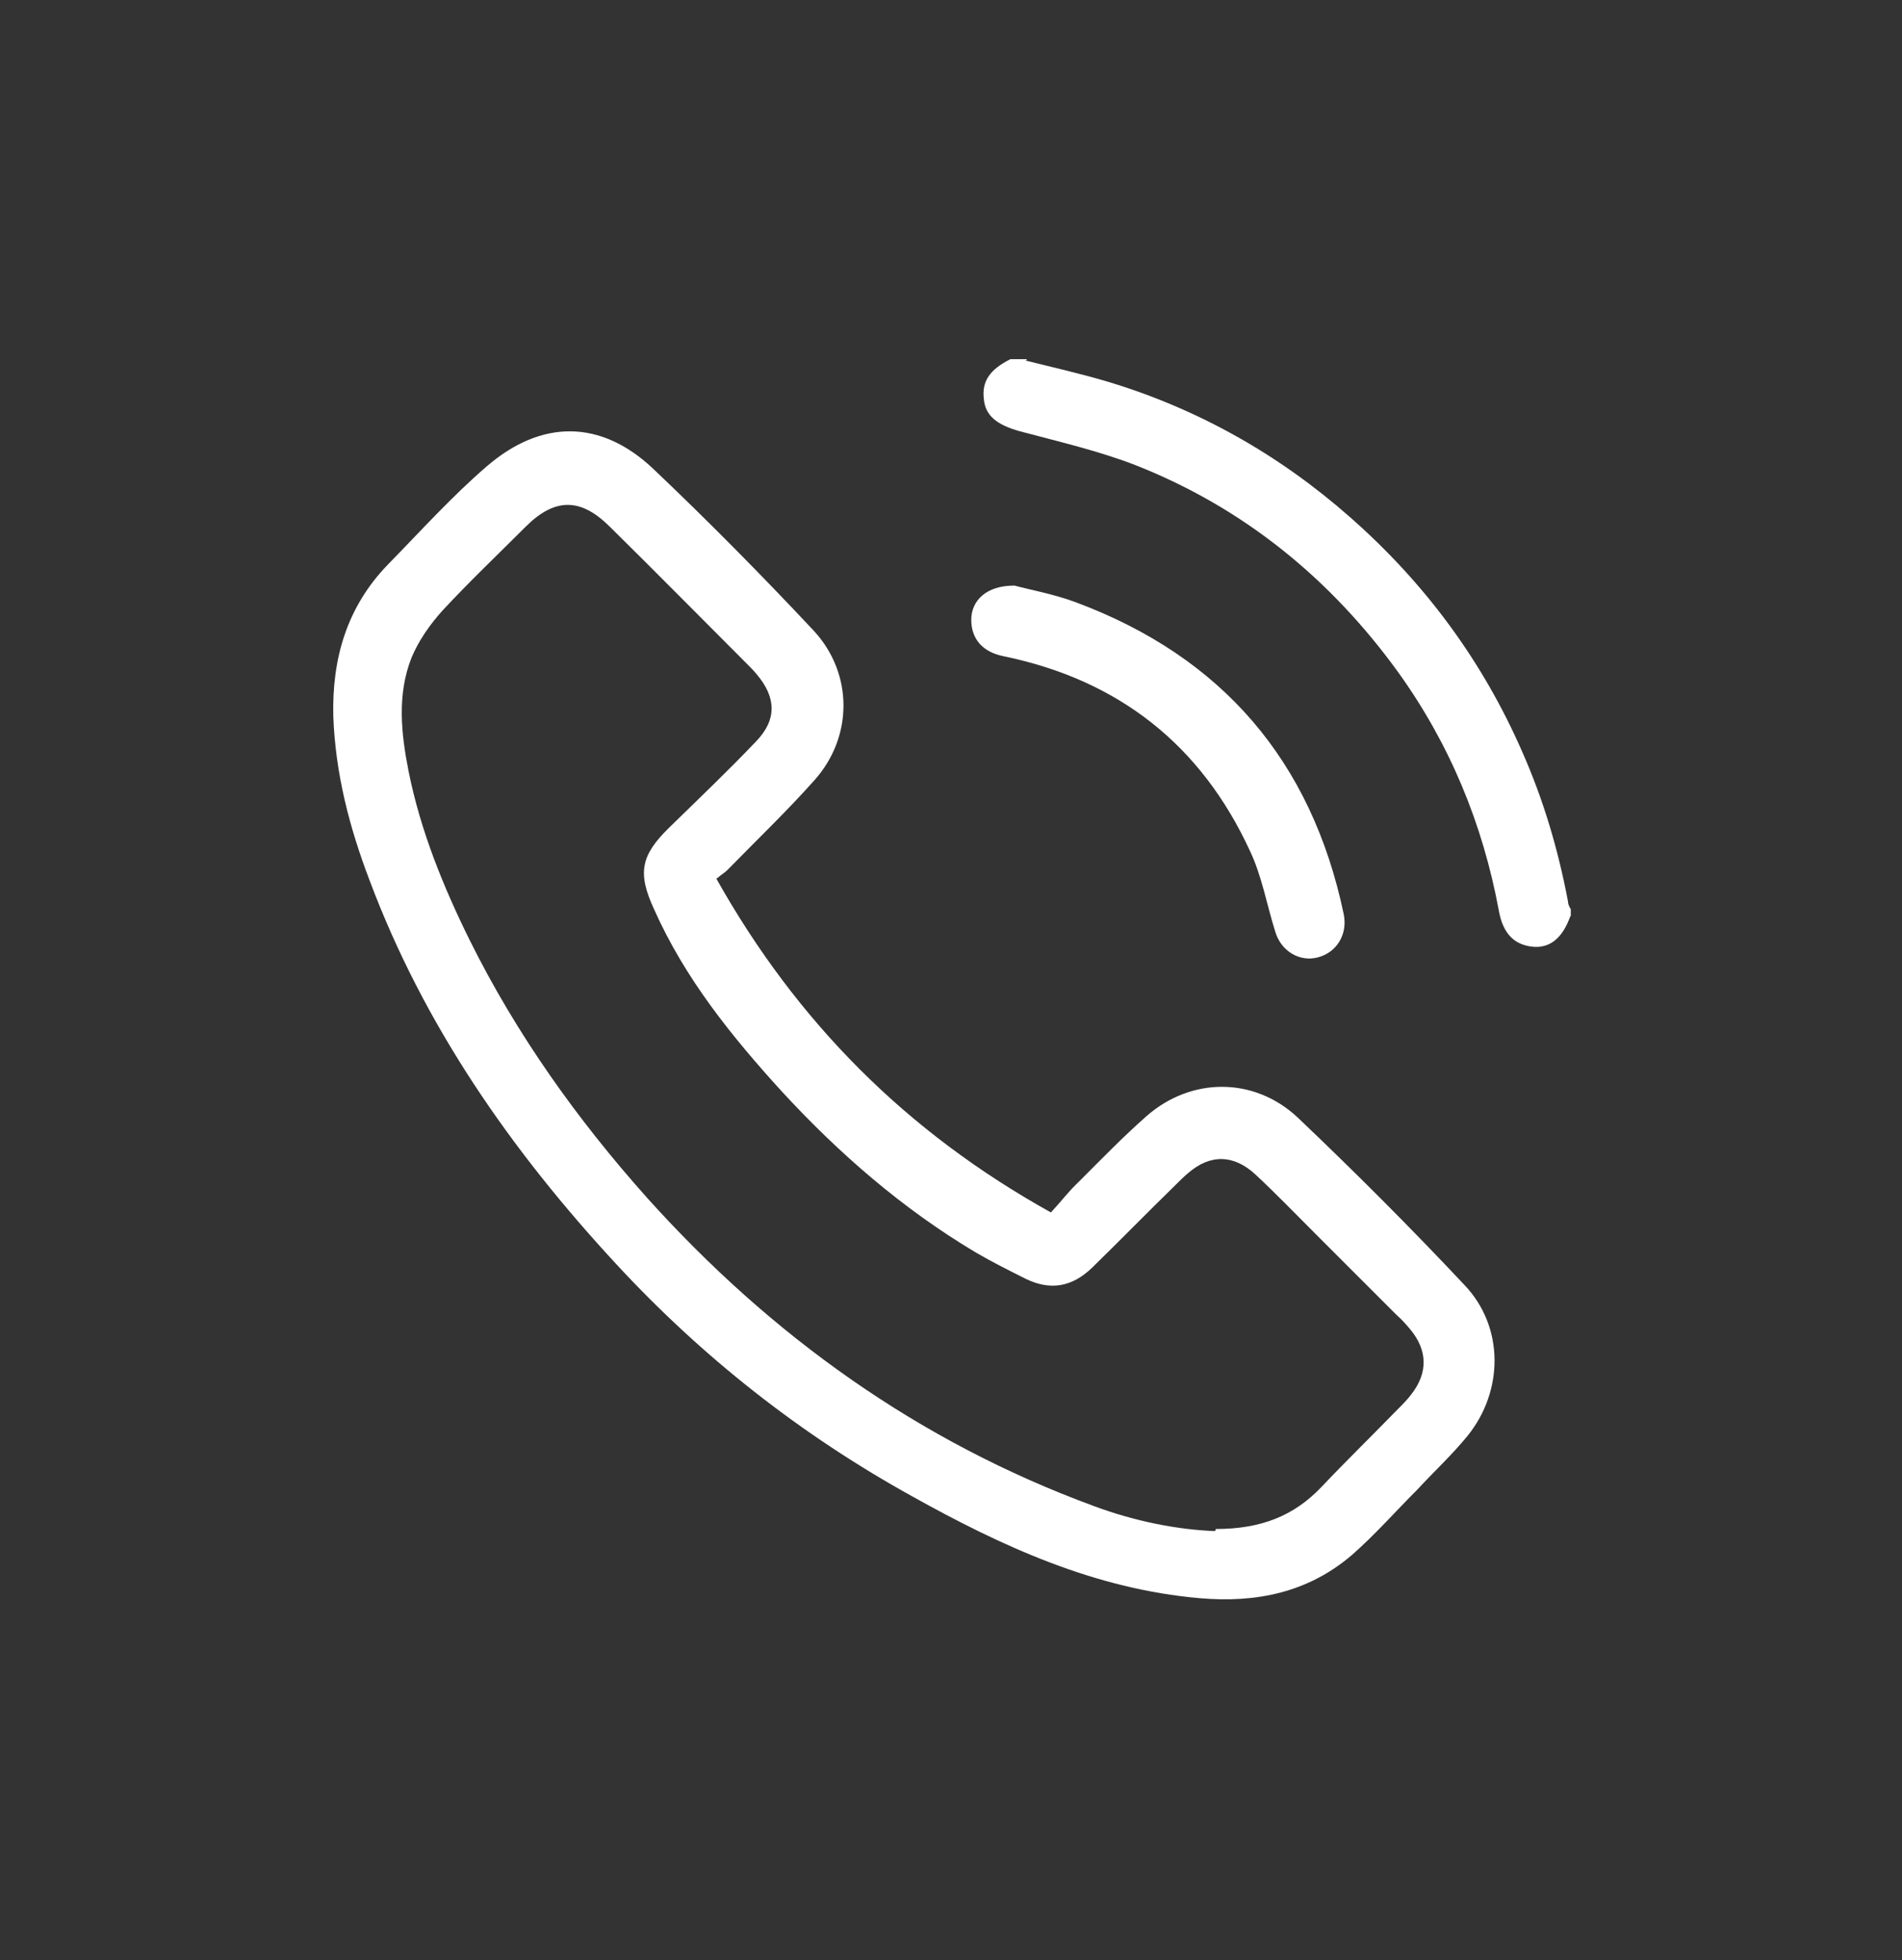
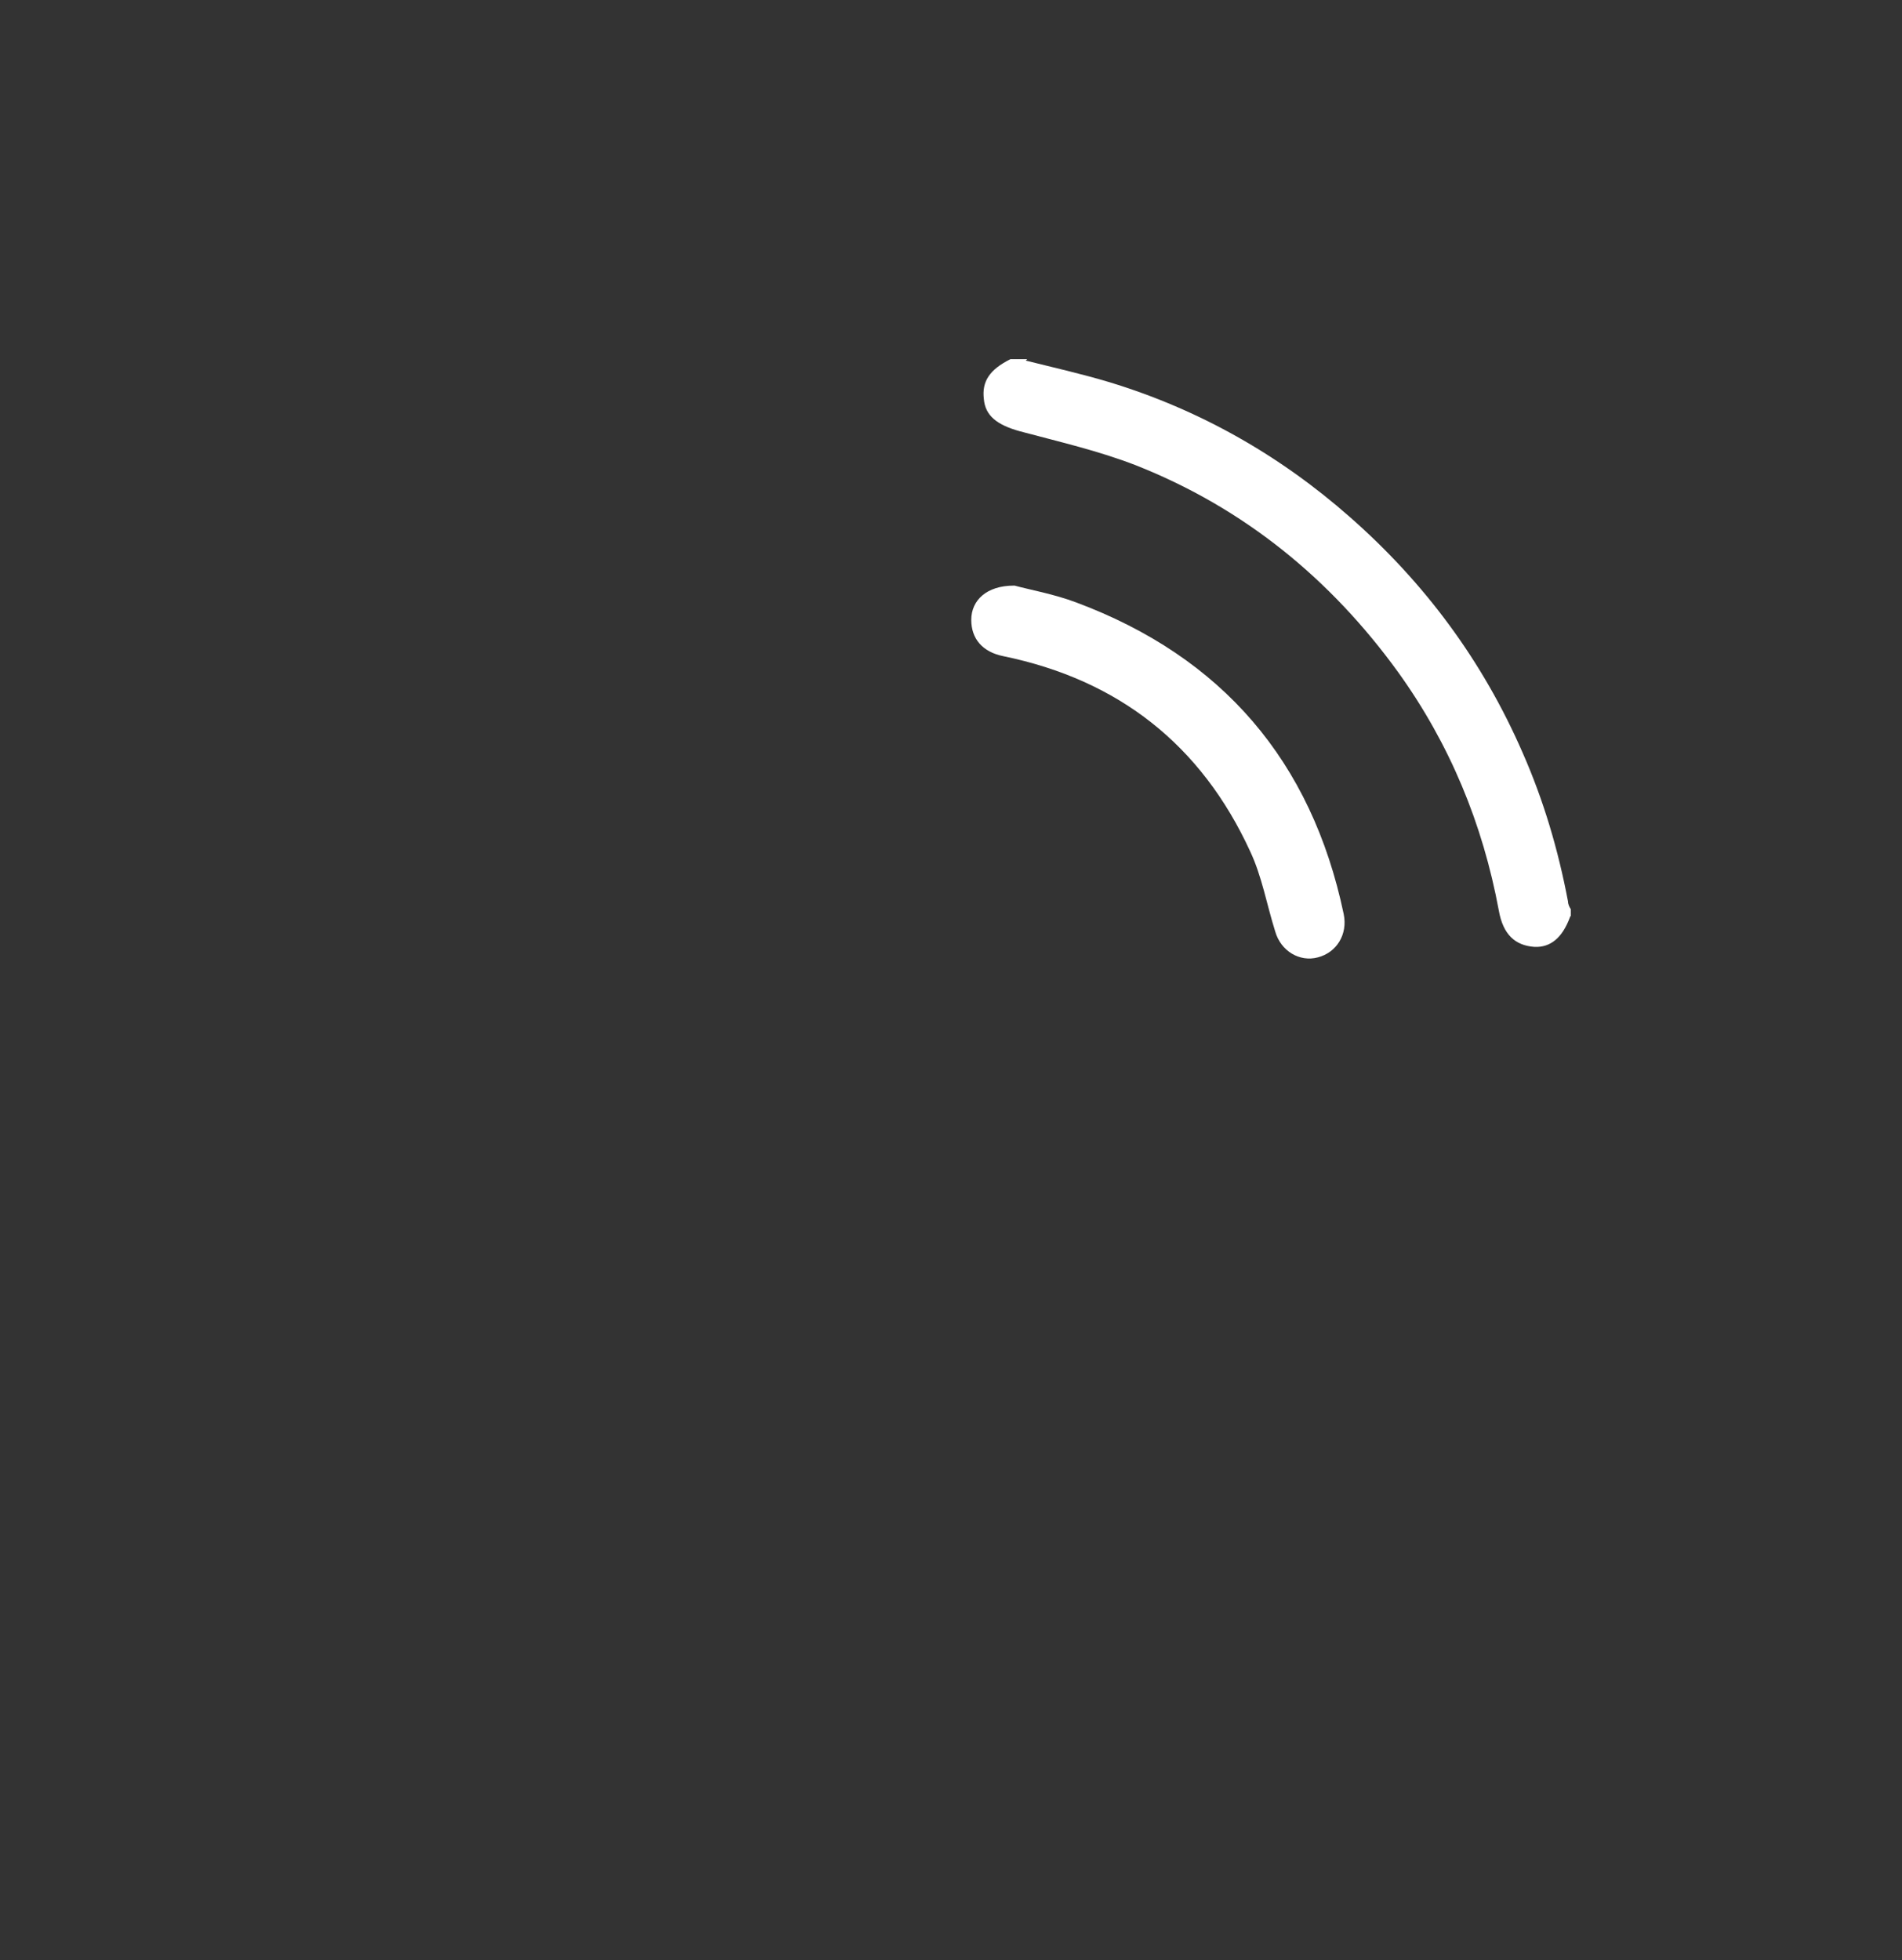
<svg xmlns="http://www.w3.org/2000/svg" id="Capa_1" data-name="Capa 1" viewBox="0 0 27.22 28.05">
  <rect x="0" y="0" width="27.22" height="28.05" fill="#333333" stroke="none" />
  <defs>
    <style>
      .cls-1 {
        fill: #fff;
      }
    </style>
  </defs>
  <path class="cls-1" d="M14.68,5.16c.4.1.8.19,1.2.31,1.28.39,2.43,1.04,3.44,1.93,1.07.94,1.9,2.06,2.47,3.37.3.68.51,1.39.65,2.13,0,.04.02.08.04.11v.1s-.01,0-.01.01c-.11.3-.28.44-.51.43-.28-.02-.45-.18-.51-.52-.23-1.24-.7-2.38-1.44-3.41-.97-1.34-2.21-2.35-3.75-2.96-.54-.21-1.11-.34-1.67-.49-.32-.09-.49-.22-.51-.46-.03-.25.08-.42.38-.57.08,0,.16,0,.24,0Z" />
-   <path class="cls-1" d="M10.25,12.57c1.15,2.05,2.72,3.63,4.79,4.78.14-.15.26-.31.4-.44.32-.32.63-.64.97-.94.64-.56,1.54-.56,2.16.02.82.78,1.62,1.58,2.39,2.4.57.6.56,1.52.04,2.16-.22.27-.48.51-.72.77-.31.31-.6.64-.93.93-.63.54-1.37.69-2.18.62-1.5-.13-2.83-.74-4.12-1.46-1.59-.88-3-1.99-4.23-3.32-1.5-1.62-2.75-3.41-3.53-5.49-.29-.76-.49-1.53-.52-2.35-.02-.82.19-1.56.78-2.17.47-.48.92-.98,1.42-1.41.78-.67,1.63-.67,2.38.04.79.75,1.56,1.53,2.3,2.32.56.61.56,1.51.01,2.13-.4.45-.83.86-1.25,1.29-.04.04-.08.06-.15.12ZM17.4,21.88c.65,0,1.12-.19,1.51-.6.36-.38.73-.74,1.09-1.11.07-.07.14-.14.2-.22.24-.31.23-.63-.02-.93-.06-.07-.12-.14-.19-.2-.39-.39-.78-.78-1.17-1.17-.28-.28-.56-.57-.85-.84-.31-.29-.65-.3-.97-.02-.06.05-.12.11-.18.17-.4.39-.79.79-1.19,1.18-.29.28-.6.33-.95.16-.24-.12-.48-.24-.72-.38-1.04-.62-1.95-1.41-2.77-2.3-.72-.79-1.39-1.62-1.83-2.61-.24-.52-.19-.77.22-1.17.42-.41.84-.81,1.24-1.23.3-.31.29-.63.01-.96-.04-.05-.09-.1-.14-.15-.65-.65-1.3-1.31-1.96-1.96-.42-.42-.79-.42-1.21,0-.4.4-.81.79-1.19,1.2-.18.2-.34.43-.44.67-.21.53-.15,1.09-.04,1.64.17.84.49,1.63.87,2.4.67,1.35,1.54,2.57,2.54,3.69,1.78,1.98,3.89,3.49,6.39,4.41.59.22,1.2.34,1.74.36Z" />
  <path class="cls-1" d="M14.52,8.38c.22.06.56.12.88.24,2.09.78,3.37,2.27,3.83,4.46.06.29-.1.55-.37.62-.26.07-.53-.09-.61-.37-.12-.38-.19-.79-.36-1.15-.7-1.52-1.88-2.45-3.53-2.79-.3-.06-.46-.25-.46-.52,0-.28.22-.49.61-.49Z" />
</svg>